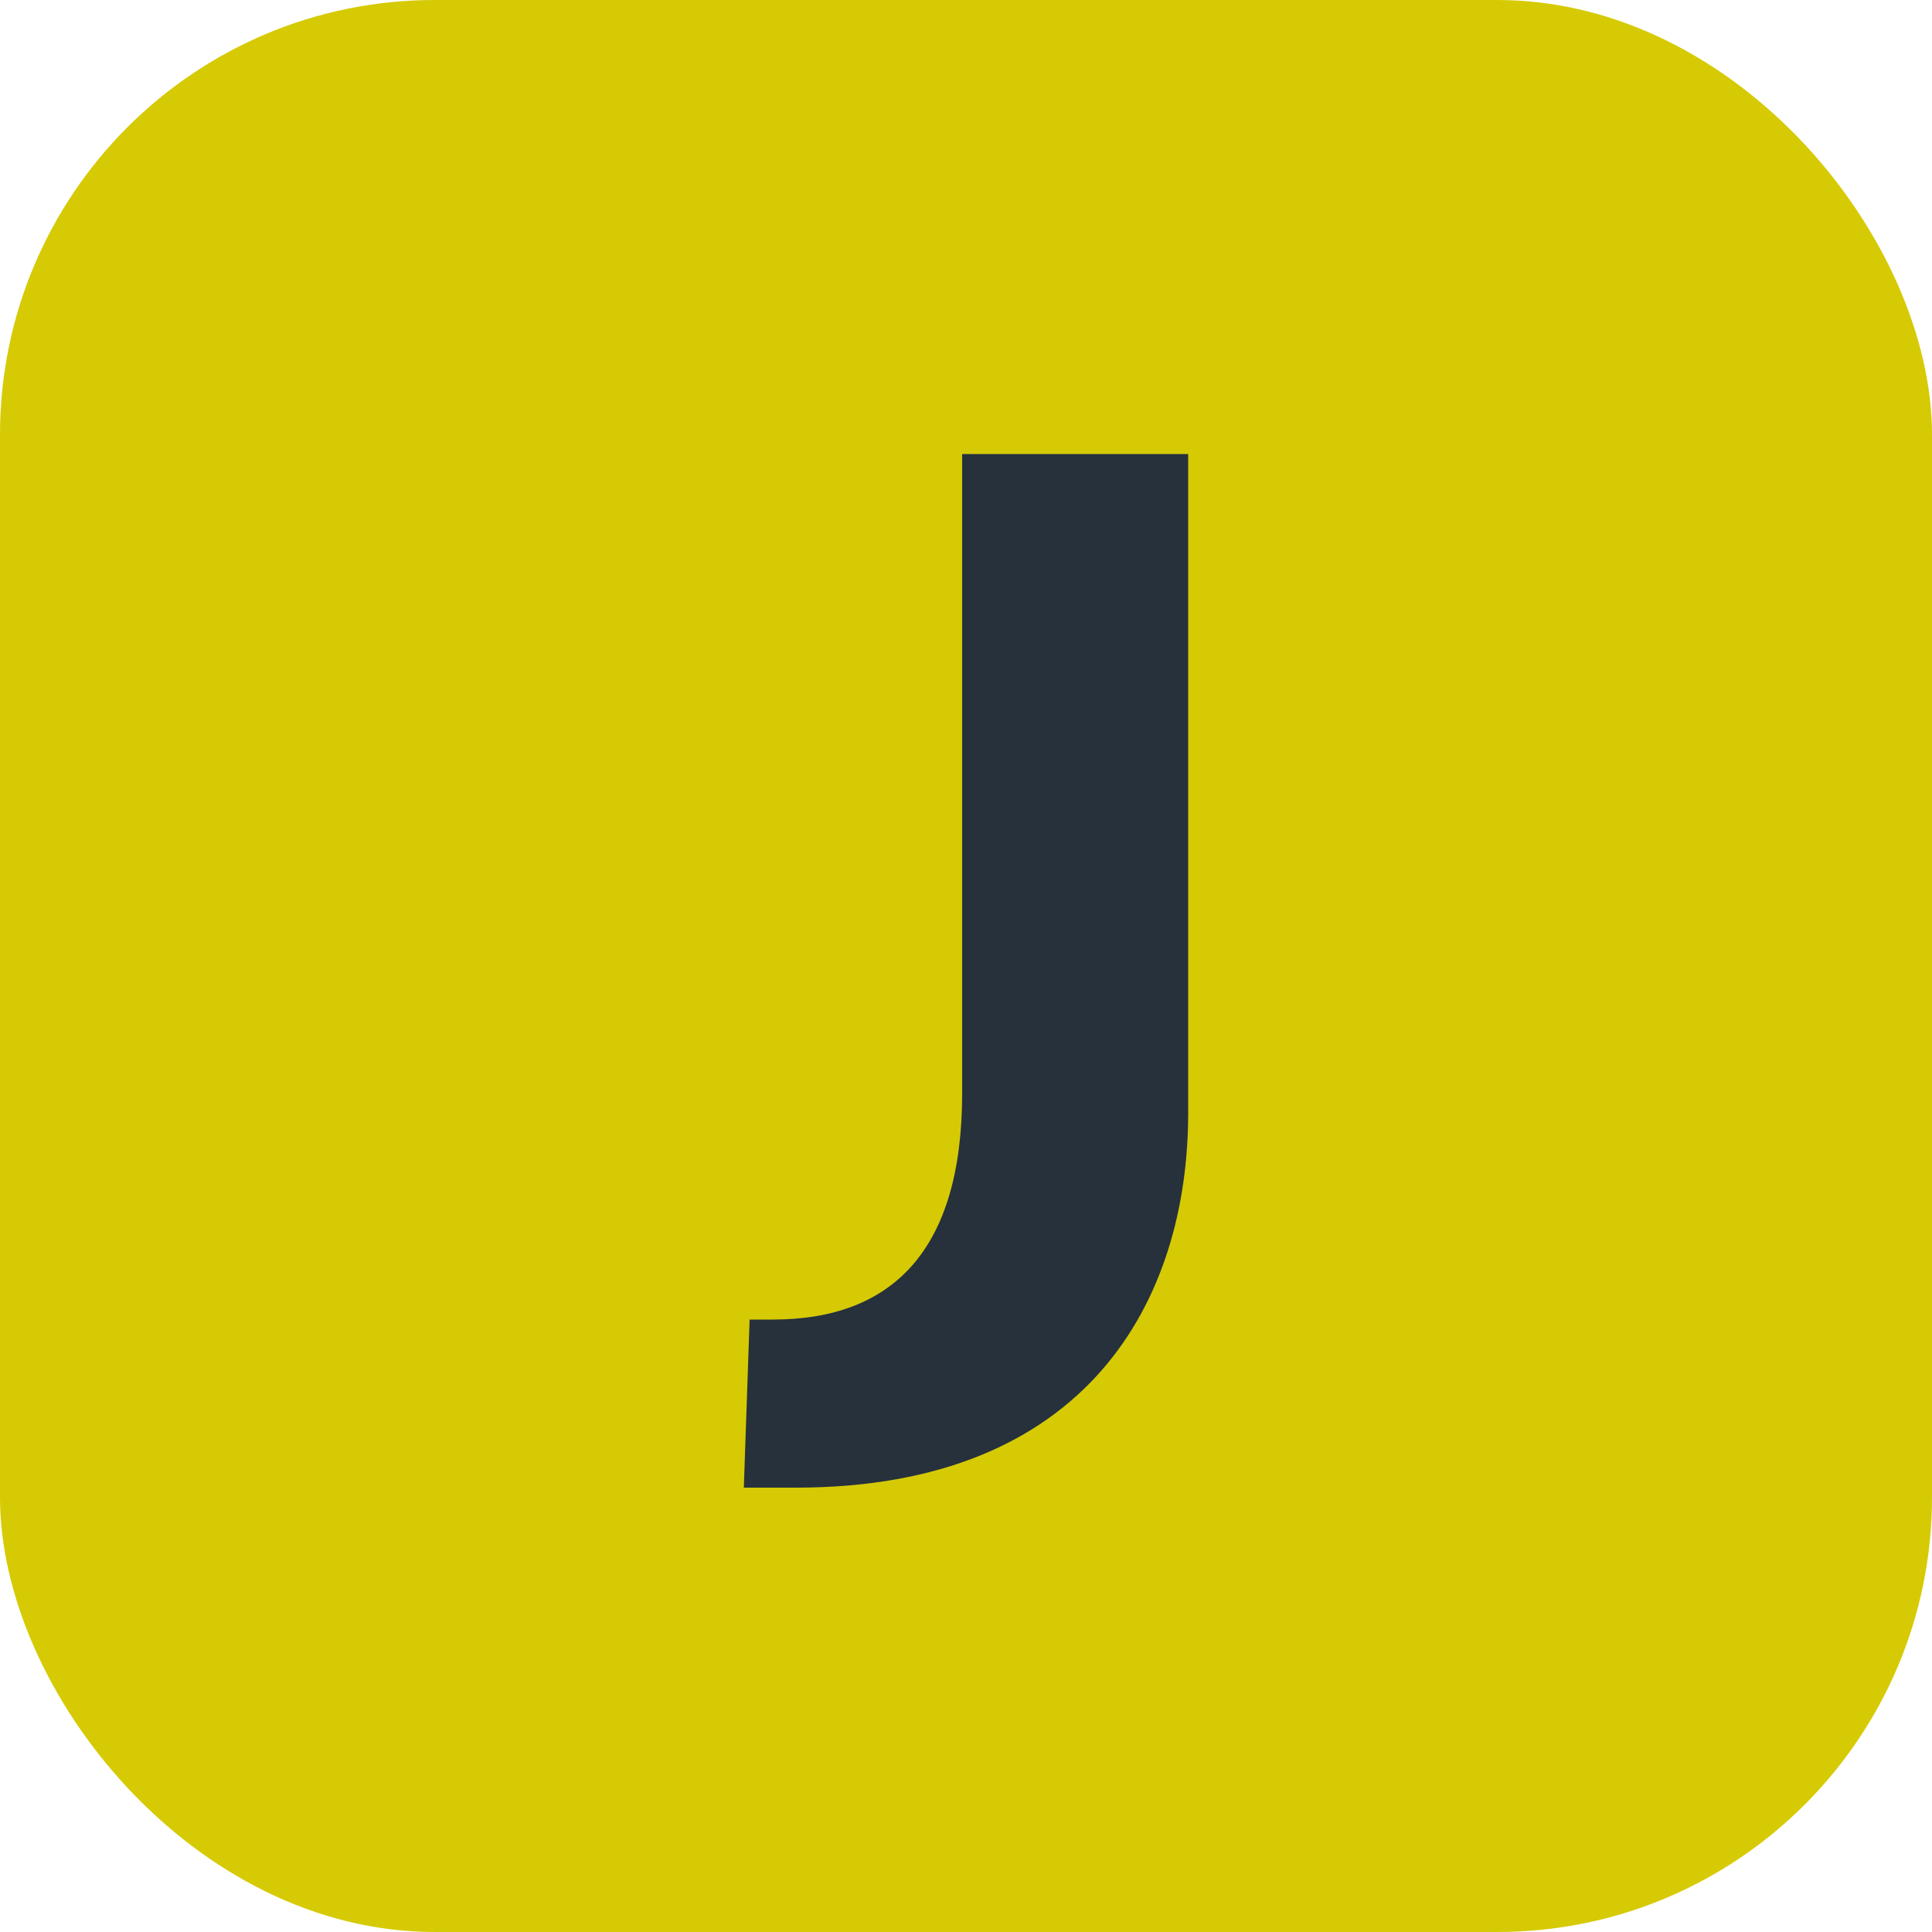
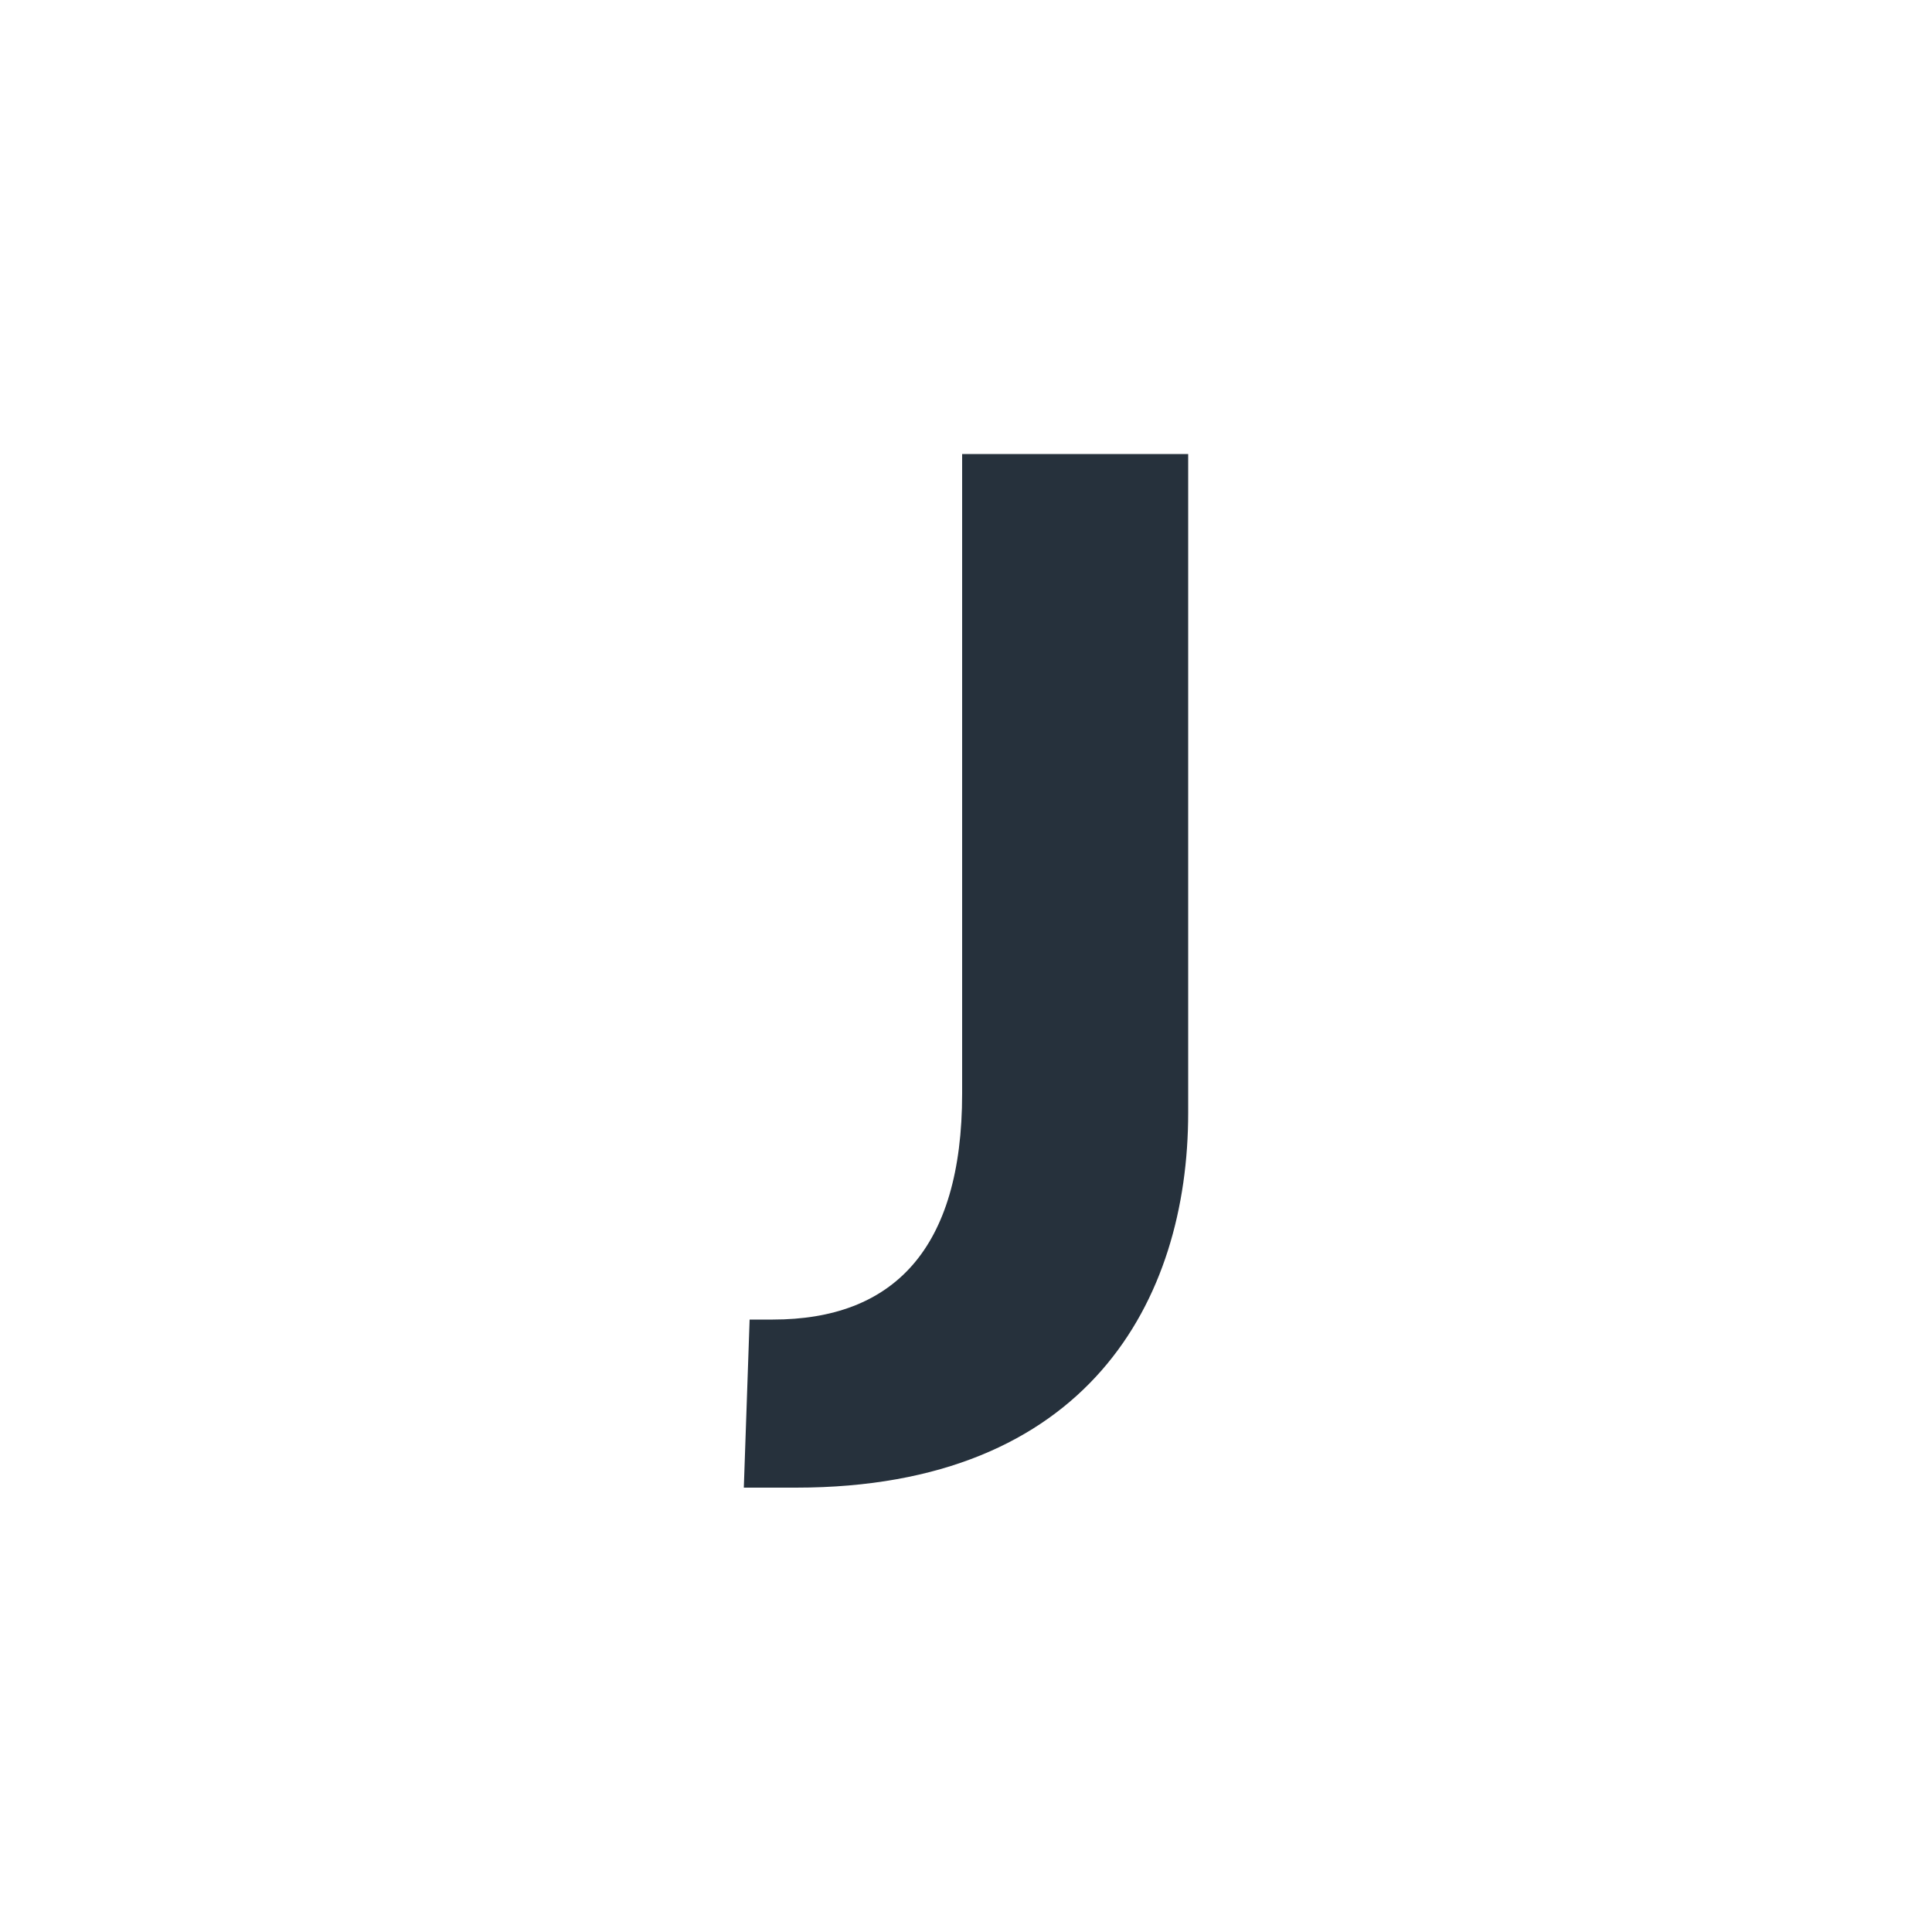
<svg xmlns="http://www.w3.org/2000/svg" id="Calque_2" viewBox="0 0 100 100">
  <defs>
    <style>.cls-1{fill:#26313c;}.cls-1,.cls-2{stroke-width:0px;}.cls-2{fill:#d6ca05;}</style>
  </defs>
  <g id="Calque_1-2">
    <g id="Paris">
      <g id="Train">
-         <rect class="cls-2" width="100" height="100" rx="22.5" ry="22.5" />
        <path class="cls-1" d="m41.2,77c-.9,0-1.8,0-2.7,0l.3-8.7c.4,0,.8,0,1.2,0,6.2,0,9.8-3.6,9.8-11.7V23.5h11.7v34.1c0,9.7-5.2,19.4-20.3,19.4Z" />
      </g>
    </g>
  </g>
</svg>